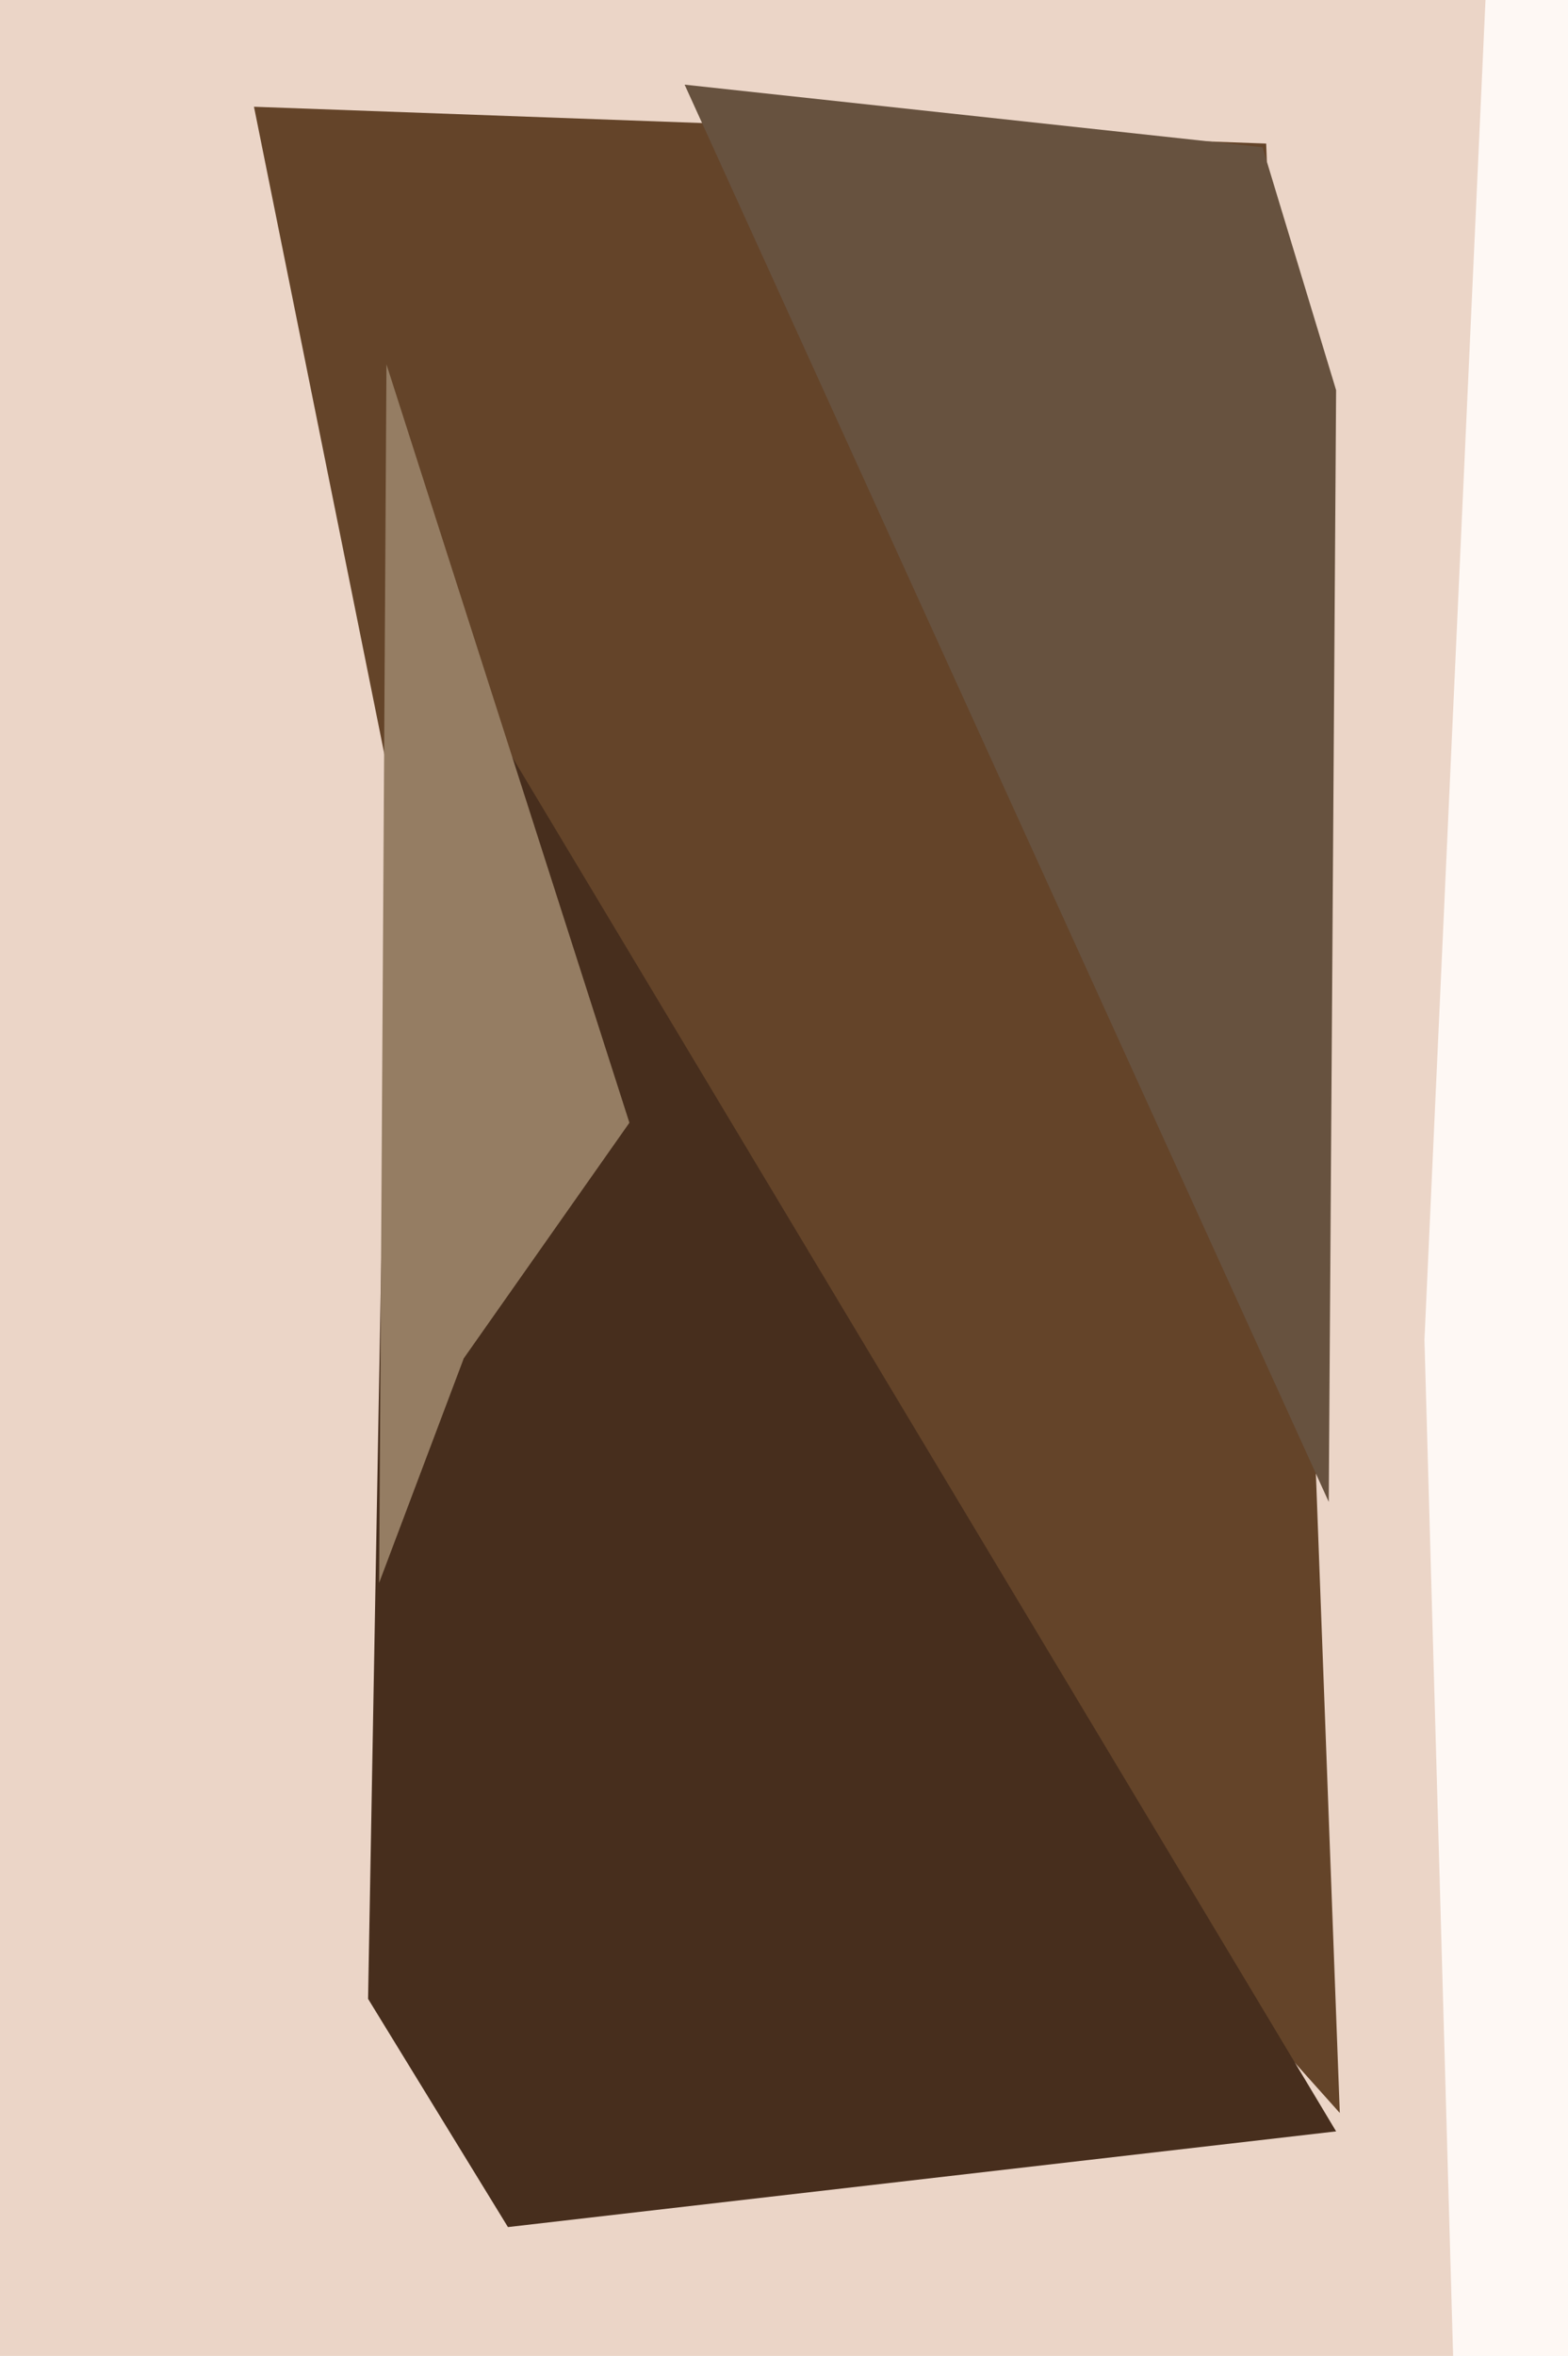
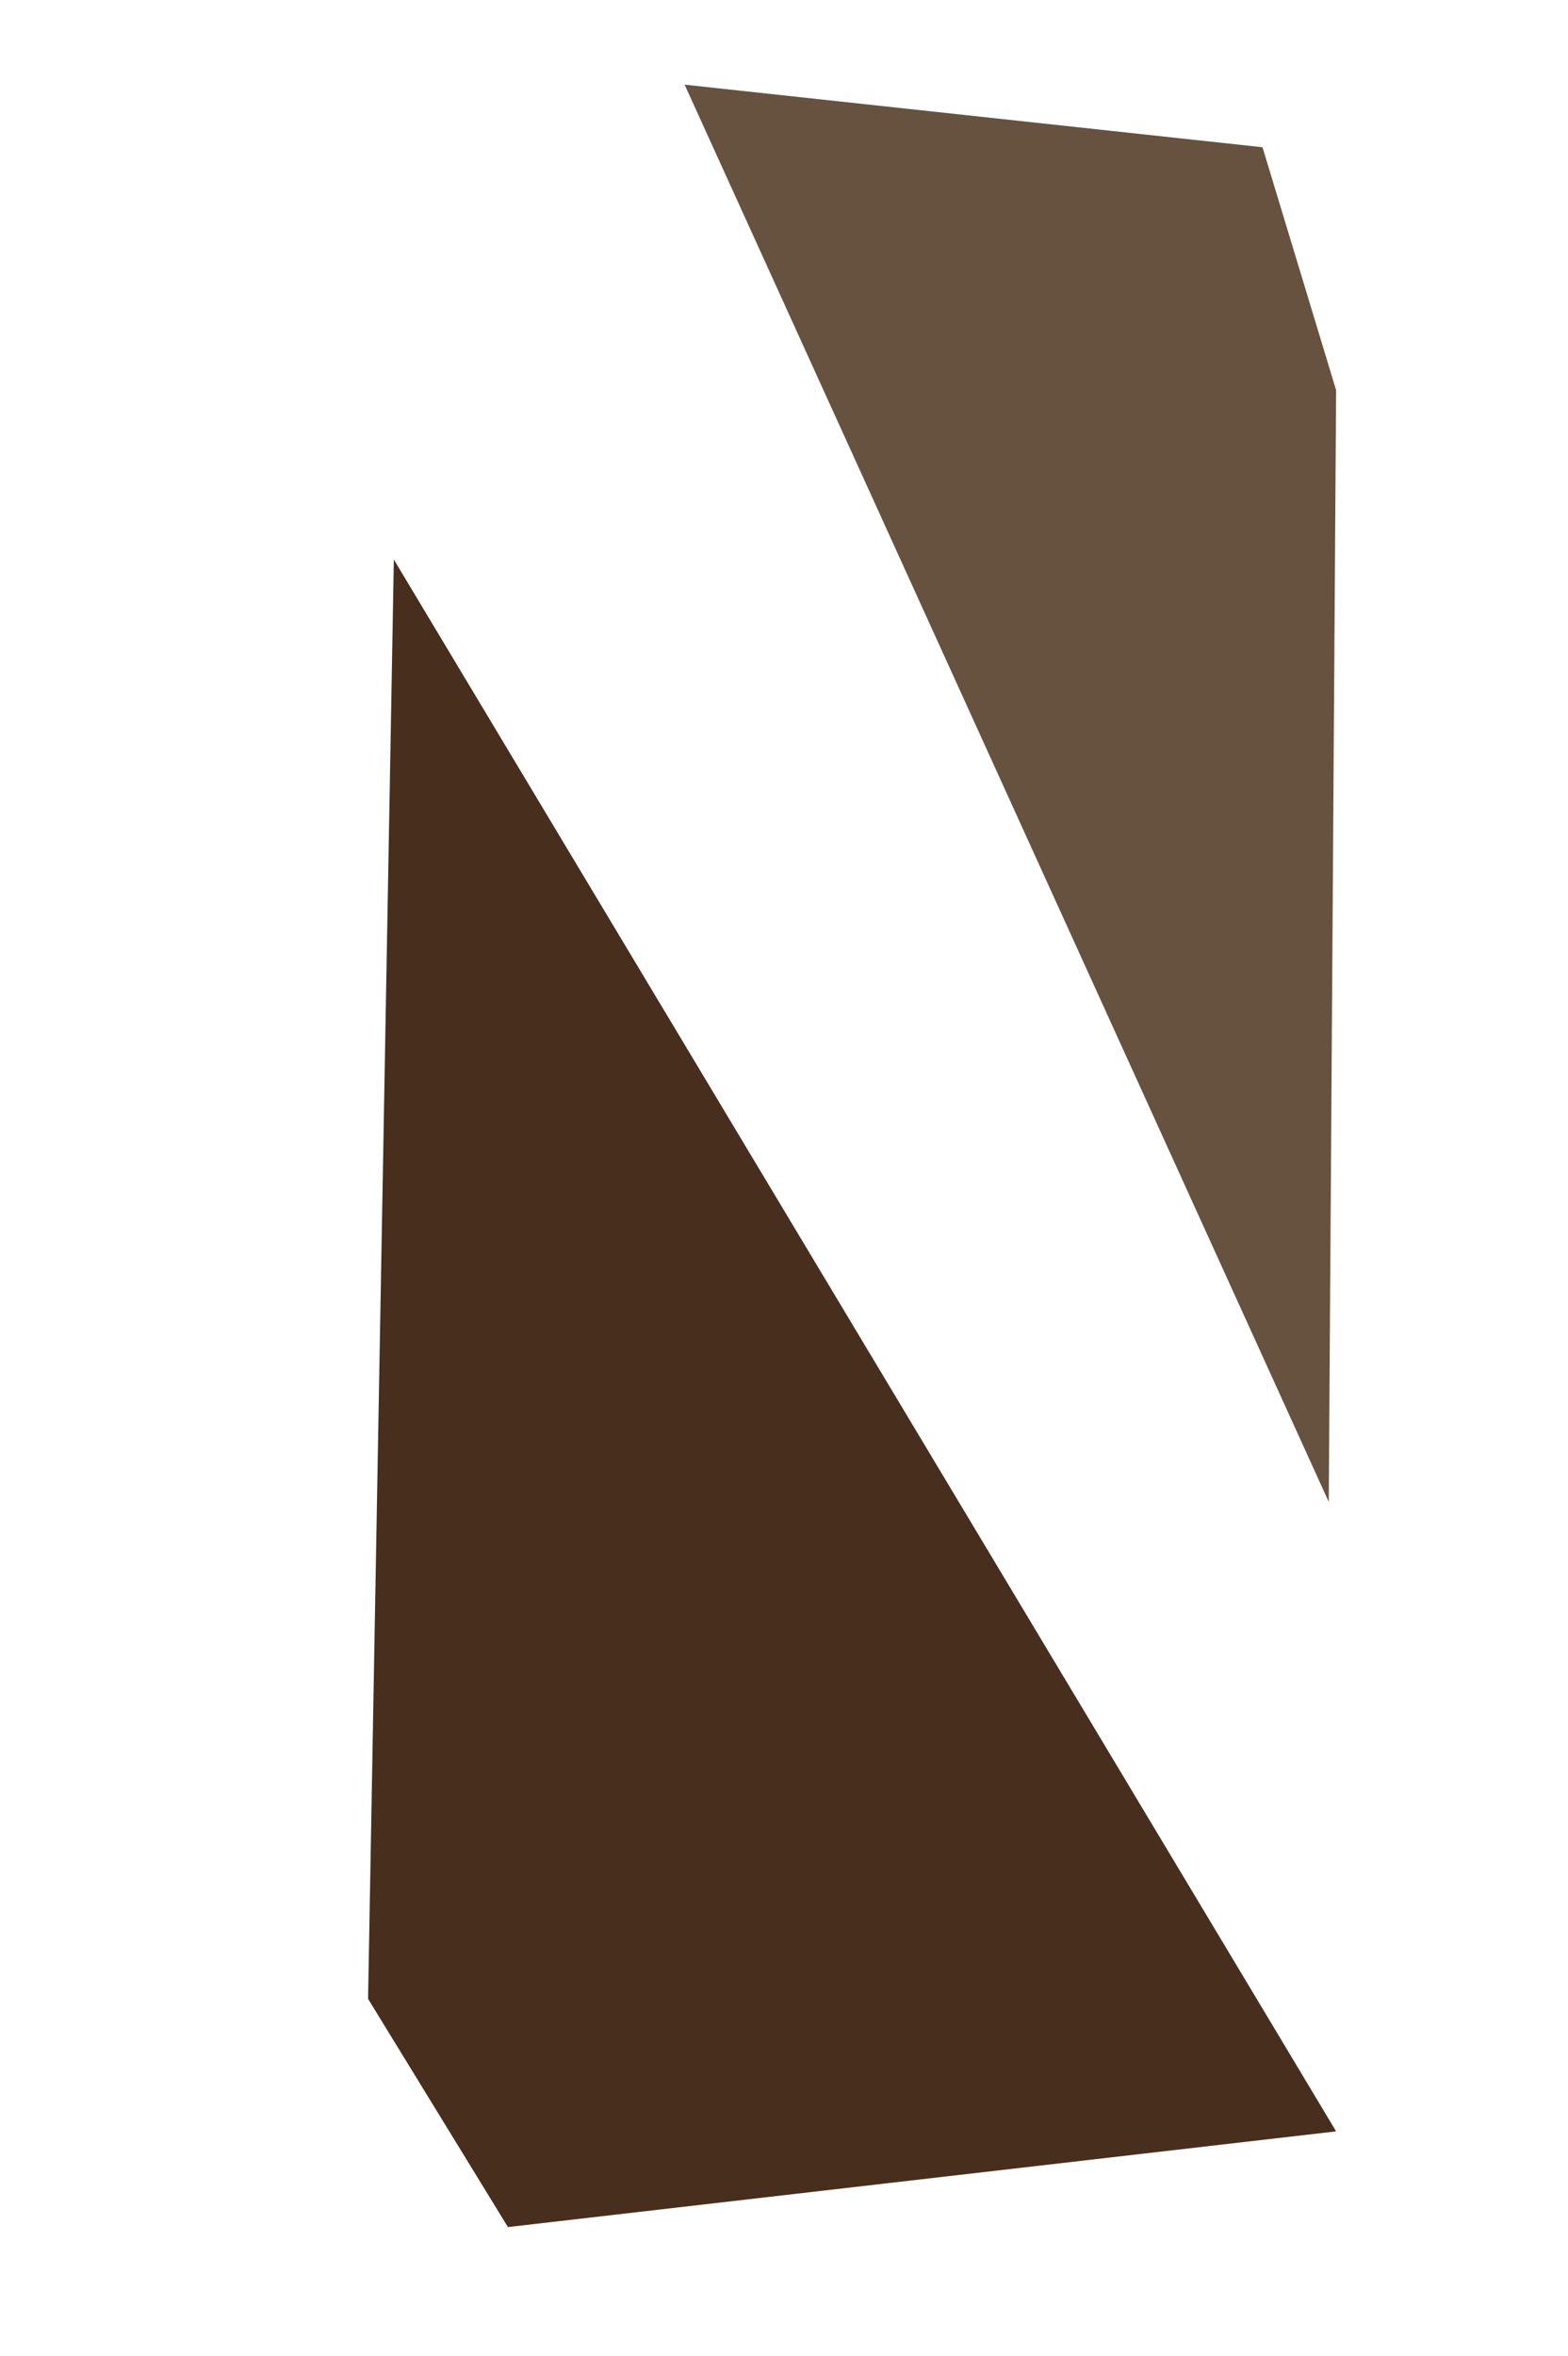
<svg xmlns="http://www.w3.org/2000/svg" width="426px" height="640px">
-   <rect width="426" height="640" fill="rgb(254,248,244)" />
-   <polygon points="413,1286 -1084,-226 407,-75 387,364" fill="rgb(235,213,199)" />
-   <polygon points="125,307 69,29 344,39 364,574" fill="rgb(100,68,41)" />
  <polygon points="363,106 361,408 186,23 343,40" fill="rgb(103,82,63)" />
  <polygon points="363,579 138,605 100,543 107,152" fill="rgb(71,46,29)" />
-   <polygon points="126,369 103,430 105,99 171,305" fill="rgb(149,125,99)" />
</svg>